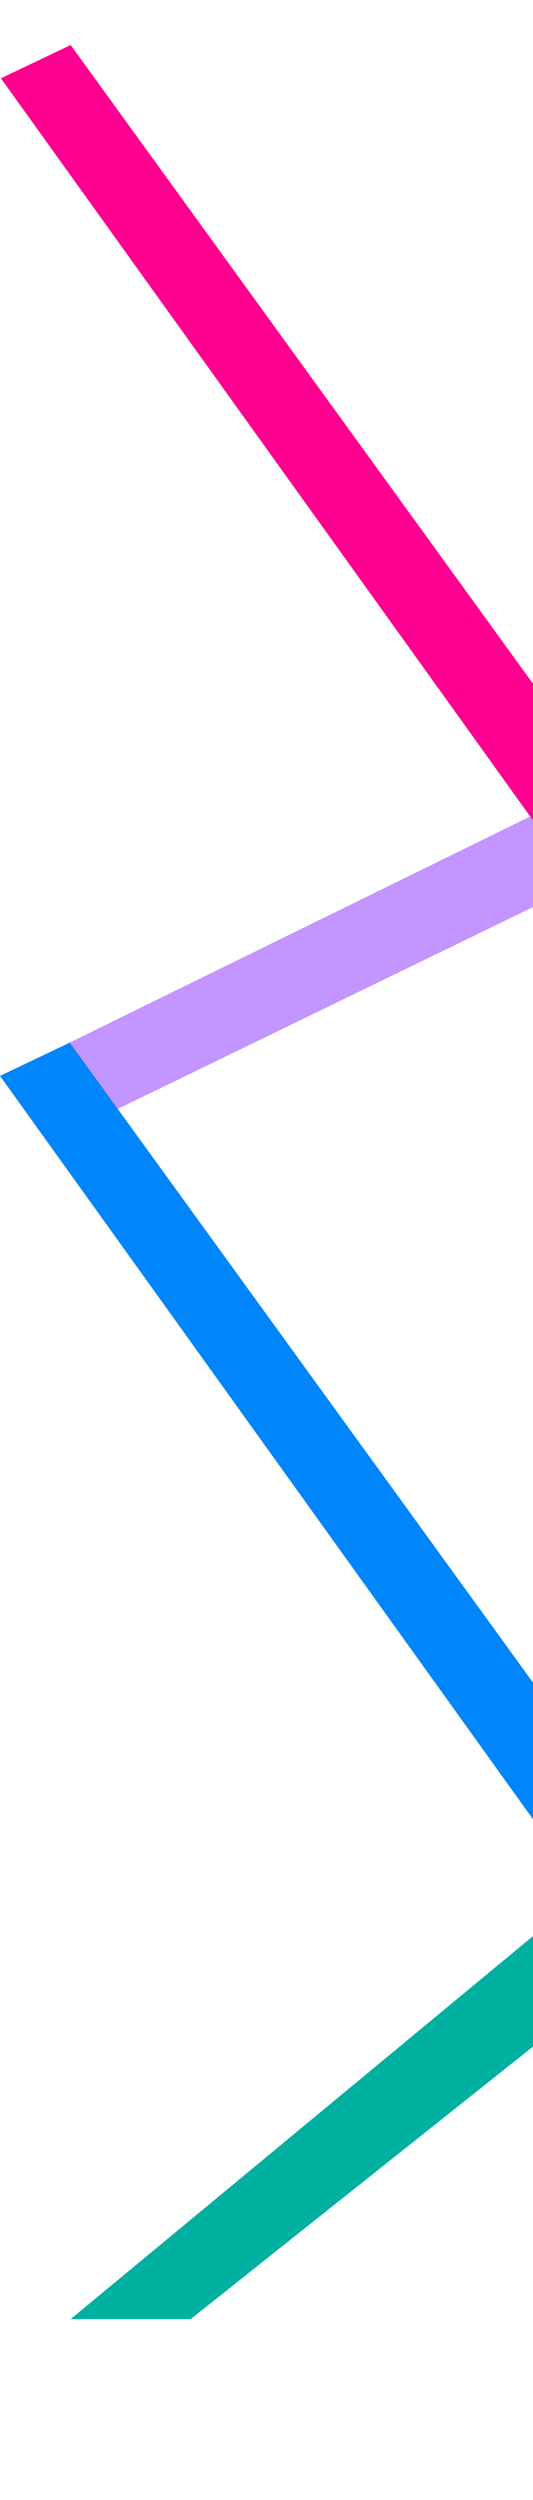
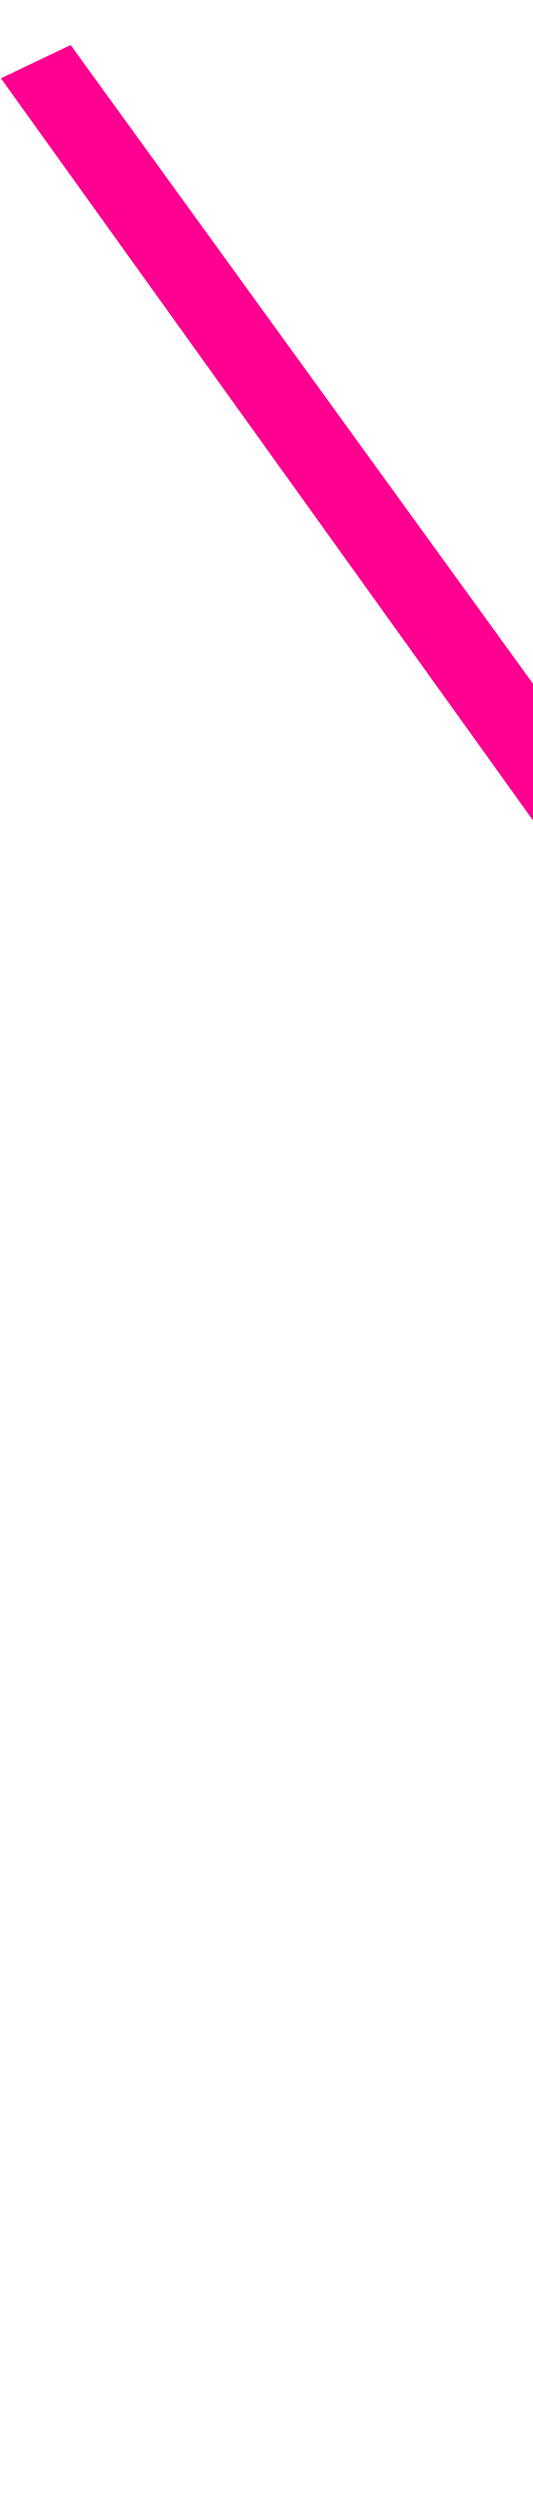
<svg xmlns="http://www.w3.org/2000/svg" width="302" height="1416" viewBox="0 0 302 1416" fill="none">
-   <path d="M443.357 979.561L480 1017.59L108 1313.59L40 1313.59L443.357 979.561Z" fill="#00B0A1" />
-   <path d="M39.521 590.527L380.466 423.15L390.021 471.028L29.572 646.156L39.521 590.527Z" fill="#C295FF" />
-   <path d="M39.52 590.547L416.81 1111.58L362.679 1115.05L-1.06279e-06 609.398L39.52 590.547Z" fill="#0086FA" />
  <path d="M40.041 25.499L417.33 546.534L363.199 550.001L0.521 44.349L40.041 25.499Z" fill="#FF0090" />
</svg>